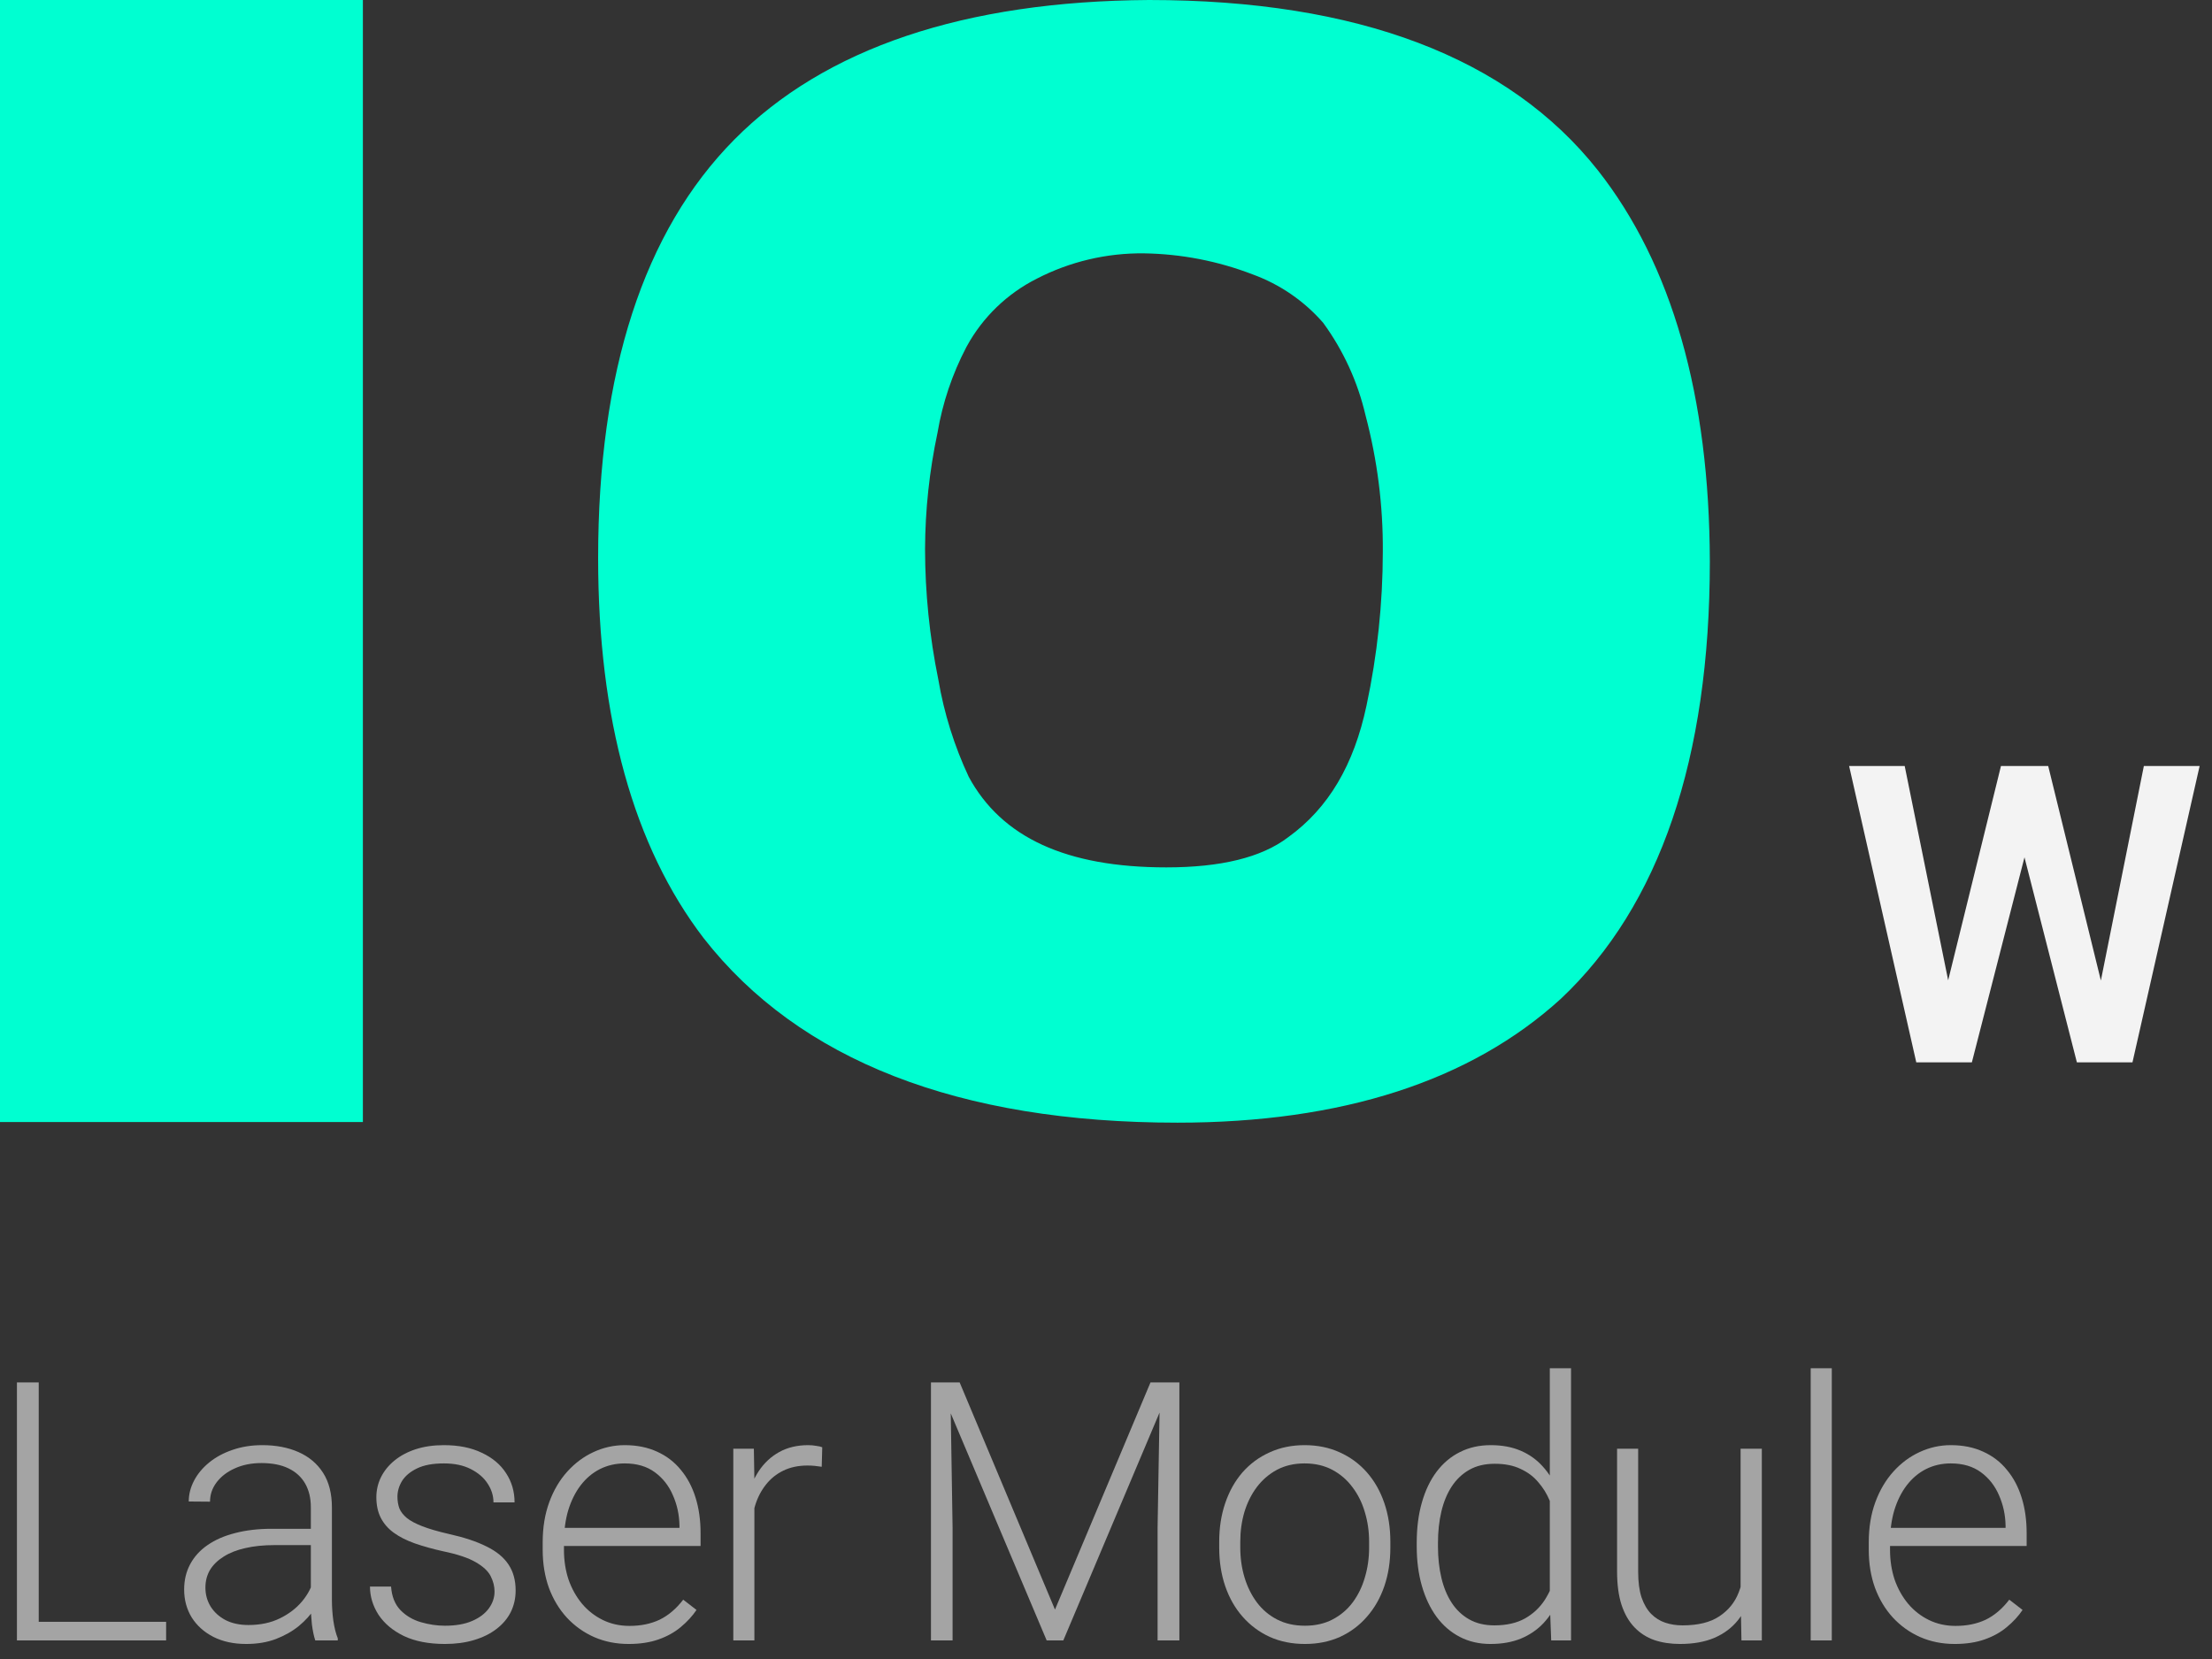
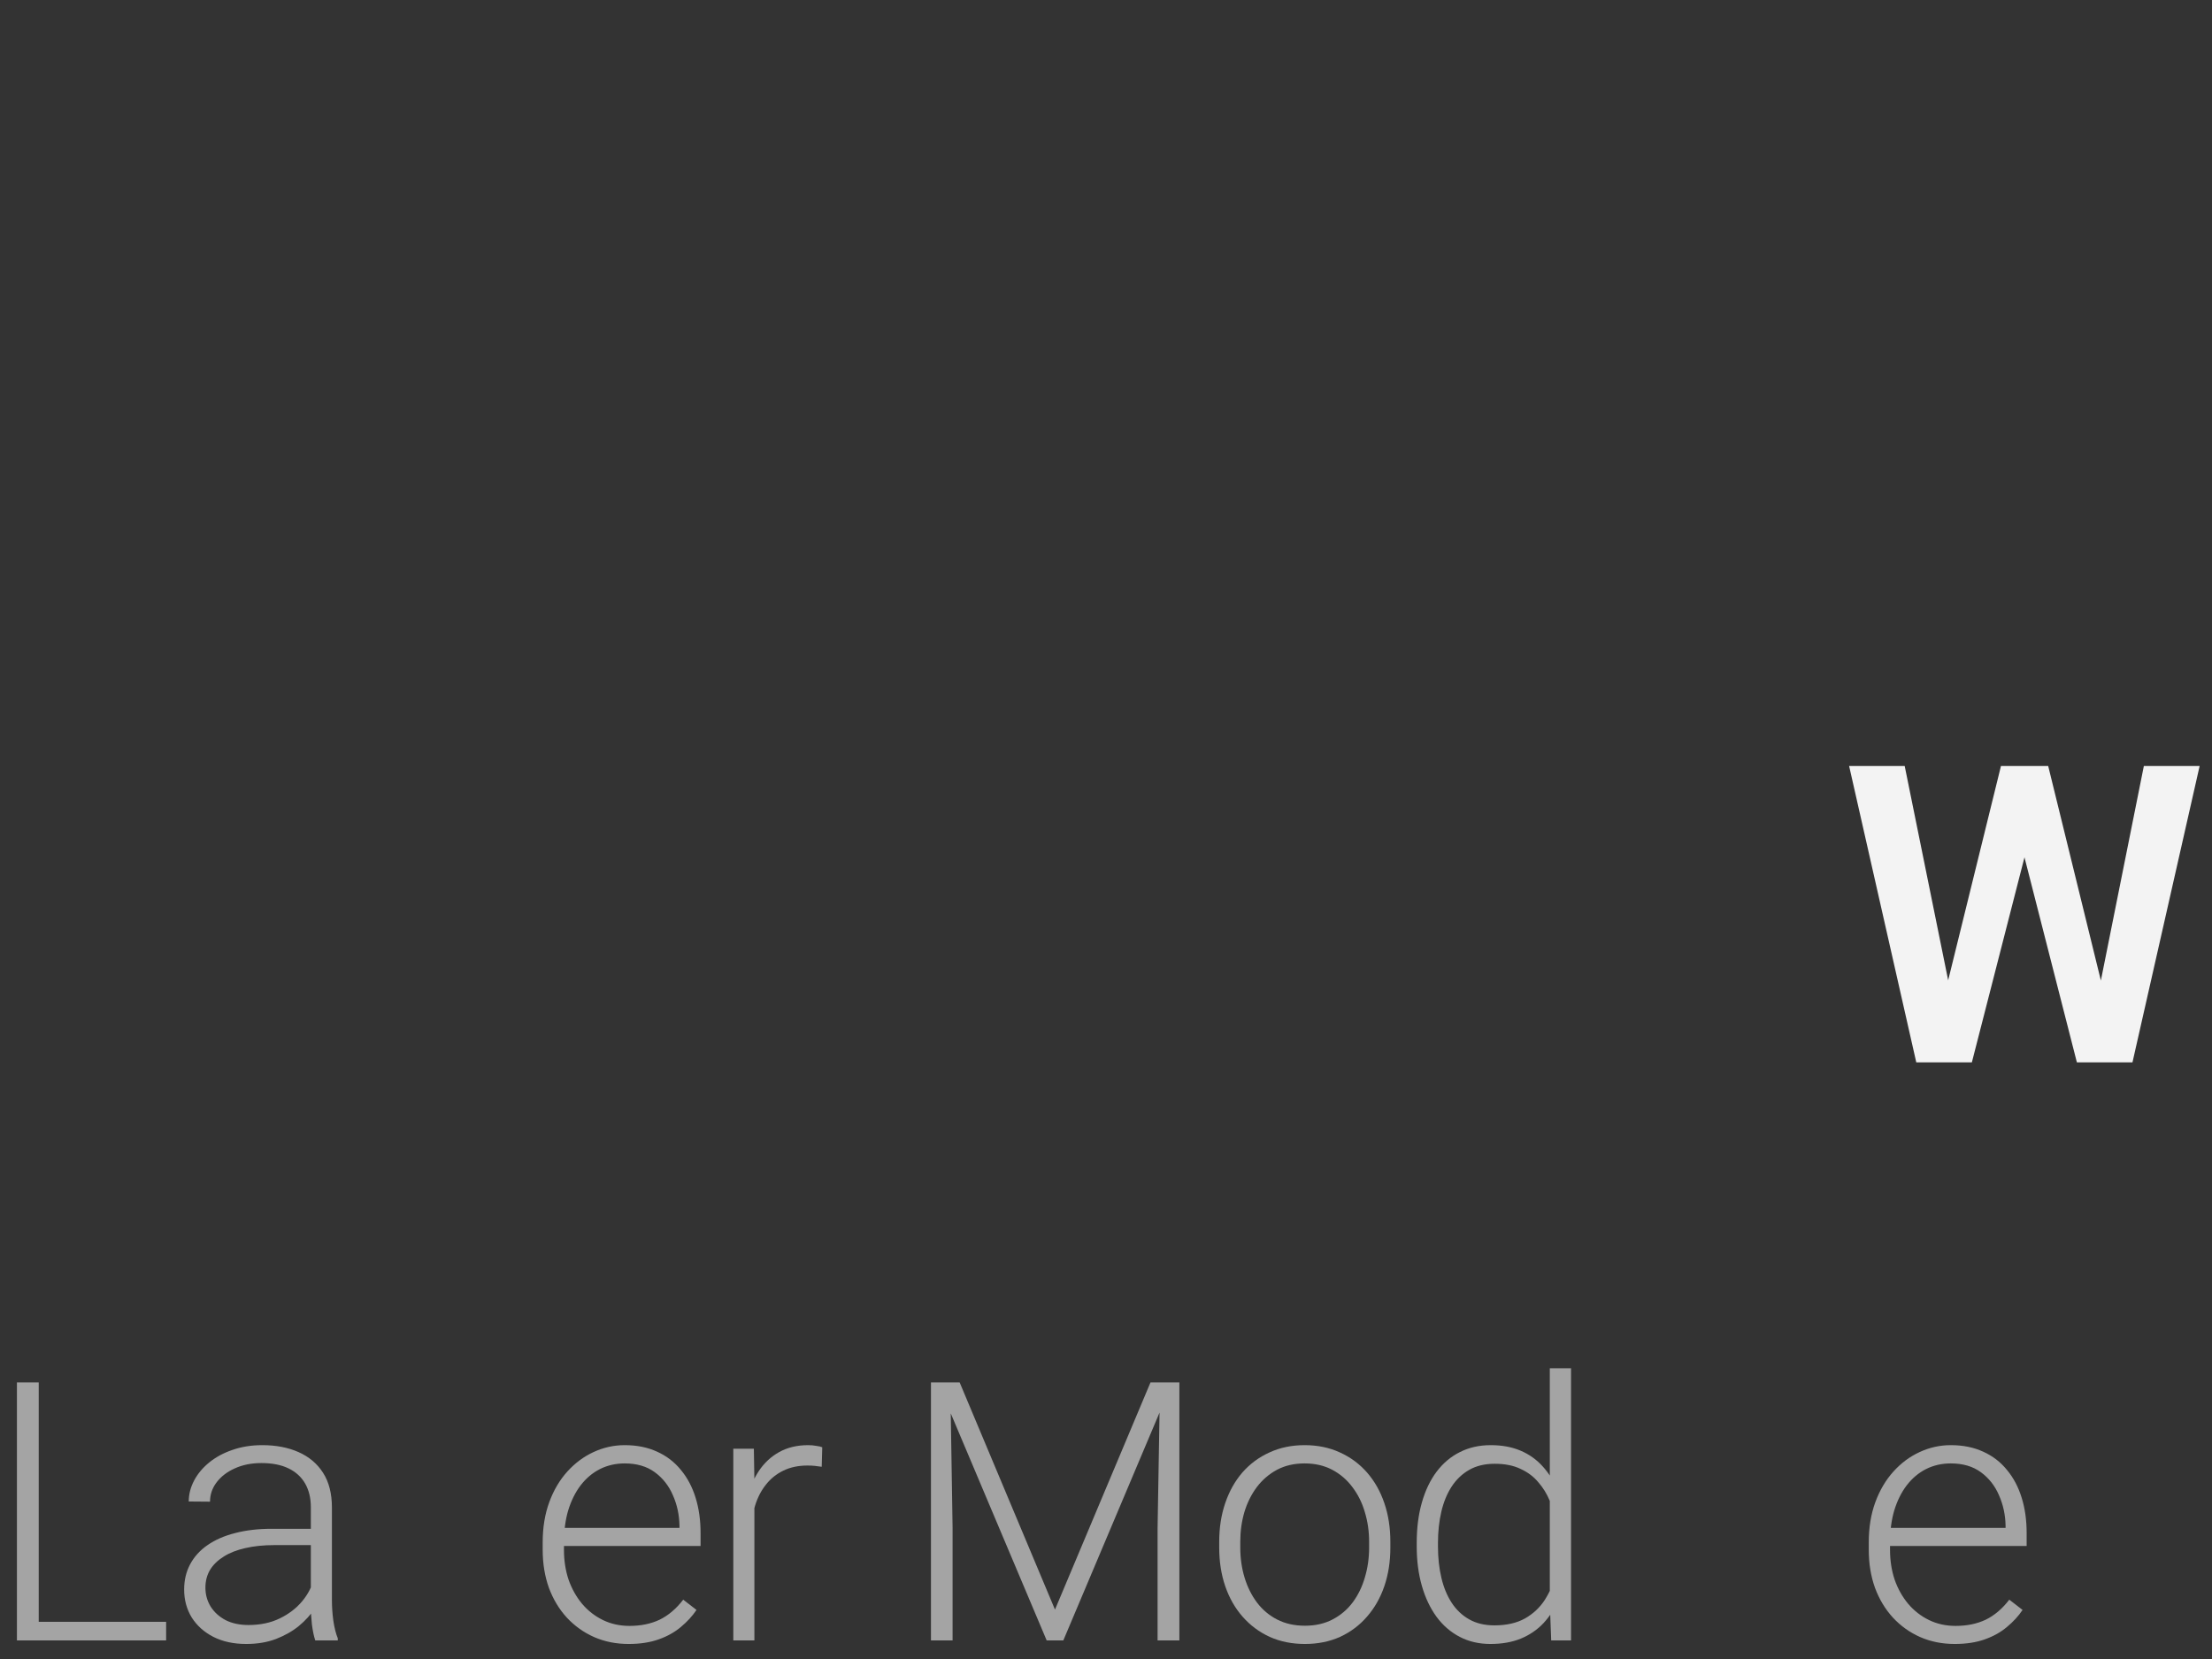
<svg xmlns="http://www.w3.org/2000/svg" width="112" height="84" viewBox="0 0 112 84" fill="none">
  <rect x="0" y="0" width="112" height="84" fill="#333333" stroke="none" />
-   <rect width="18.374" height="56.812" fill="#00FFD1" />
-   <path d="M80.9 8.617C76.383 2.907 68.743 0 58.18 0C48.82 0.057 41.758 2.44 37.173 7.076C32.588 11.711 30.285 18.828 30.285 28.256C30.285 36.395 32.078 42.864 35.627 47.5C40.46 53.688 48.531 56.844 59.615 56.844C67.934 56.844 74.459 54.741 79.034 50.568C84.034 45.859 86.574 38.41 86.574 28.432C86.553 20.059 84.665 13.399 80.9 8.617ZM49.051 39.334C48.318 37.769 47.8 36.114 47.511 34.413C47.066 32.232 46.84 30.013 46.838 27.788C46.846 25.814 47.058 23.845 47.469 21.912C47.722 20.407 48.212 18.949 48.92 17.593L48.957 17.525C49.759 16.059 50.993 14.868 52.496 14.11C54.171 13.246 56.037 12.805 57.927 12.828C59.808 12.857 61.669 13.217 63.422 13.892C64.806 14.396 66.037 15.241 66.998 16.347C68.019 17.748 68.747 19.337 69.138 21.019C69.737 23.278 70.033 25.604 70.016 27.939C70.014 30.556 69.737 33.166 69.19 35.726C68.554 38.726 67.266 40.917 65.231 42.386C63.874 43.425 61.797 43.918 59.058 43.918C53.999 43.918 50.718 42.412 49.051 39.334Z" fill="#00FFD1" />
  <path d="M98.326 50.915L101.315 38.784H102.933L103.036 41.34L99.841 53.791H98.13L98.326 50.915ZM96.44 38.784L98.893 50.874V53.791H97.027L93.626 38.784H96.44ZM106.138 50.822L108.55 38.784H111.374L107.973 53.791H106.107L106.138 50.822ZM103.706 38.784L106.695 50.956L106.87 53.791H105.159L101.974 41.33L102.098 38.784H103.706Z" fill="#F3F3F3" />
  <path d="M8.411 82.117V83.059H1.638V82.117H8.411ZM1.961 69.996V83.059H0.857V69.996H1.961Z" fill="#A4A4A4" />
  <path d="M15.739 81.319V76.313C15.739 75.852 15.643 75.454 15.452 75.119C15.26 74.784 14.979 74.527 14.608 74.348C14.238 74.168 13.78 74.079 13.236 74.079C12.733 74.079 12.285 74.168 11.89 74.348C11.501 74.521 11.193 74.757 10.966 75.057C10.745 75.35 10.634 75.676 10.634 76.034L9.557 76.025C9.557 75.661 9.647 75.308 9.827 74.967C10.006 74.626 10.26 74.321 10.589 74.052C10.918 73.783 11.31 73.57 11.764 73.415C12.225 73.253 12.73 73.172 13.281 73.172C13.974 73.172 14.585 73.289 15.111 73.522C15.643 73.756 16.059 74.106 16.358 74.572C16.657 75.039 16.806 75.625 16.806 76.331V81.023C16.806 81.358 16.83 81.705 16.878 82.063C16.932 82.422 17.007 82.718 17.103 82.952V83.059H15.963C15.891 82.844 15.835 82.575 15.793 82.252C15.757 81.923 15.739 81.612 15.739 81.319ZM15.99 77.407L16.008 78.233H13.9C13.349 78.233 12.856 78.283 12.419 78.385C11.989 78.481 11.624 78.624 11.325 78.816C11.026 79.001 10.796 79.225 10.634 79.489C10.479 79.752 10.401 80.051 10.401 80.386C10.401 80.733 10.487 81.05 10.661 81.337C10.84 81.624 11.091 81.854 11.415 82.028C11.743 82.195 12.132 82.279 12.581 82.279C13.179 82.279 13.705 82.168 14.16 81.947C14.62 81.725 15 81.435 15.299 81.077C15.598 80.718 15.799 80.326 15.9 79.901L16.367 80.52C16.289 80.819 16.146 81.127 15.936 81.444C15.733 81.755 15.467 82.049 15.138 82.324C14.809 82.593 14.42 82.814 13.971 82.987C13.529 83.155 13.026 83.239 12.464 83.239C11.83 83.239 11.277 83.119 10.804 82.88C10.338 82.641 9.973 82.315 9.71 81.902C9.453 81.483 9.324 81.011 9.324 80.484C9.324 80.006 9.426 79.578 9.629 79.201C9.833 78.819 10.126 78.496 10.508 78.233C10.897 77.963 11.364 77.76 11.908 77.623C12.458 77.479 13.074 77.407 13.756 77.407H15.99Z" fill="#A4A4A4" />
-   <path d="M25.04 80.583C25.04 80.32 24.974 80.06 24.843 79.803C24.711 79.545 24.457 79.309 24.08 79.094C23.709 78.879 23.162 78.696 22.438 78.546C21.9 78.427 21.419 78.292 20.994 78.143C20.575 77.993 20.222 77.814 19.935 77.605C19.648 77.395 19.43 77.144 19.28 76.851C19.131 76.558 19.056 76.211 19.056 75.81C19.056 75.451 19.134 75.113 19.289 74.796C19.451 74.473 19.678 74.192 19.971 73.953C20.27 73.708 20.629 73.516 21.048 73.379C21.472 73.241 21.948 73.172 22.474 73.172C23.222 73.172 23.862 73.301 24.394 73.558C24.933 73.809 25.342 74.153 25.623 74.59C25.91 75.027 26.054 75.52 26.054 76.07H24.986C24.986 75.735 24.888 75.418 24.69 75.119C24.499 74.82 24.215 74.575 23.838 74.384C23.467 74.192 23.013 74.097 22.474 74.097C21.918 74.097 21.466 74.18 21.119 74.348C20.773 74.515 20.518 74.728 20.357 74.985C20.201 75.242 20.124 75.508 20.124 75.783C20.124 75.999 20.157 76.196 20.222 76.375C20.294 76.549 20.42 76.71 20.599 76.86C20.785 77.009 21.048 77.15 21.389 77.281C21.73 77.413 22.172 77.542 22.716 77.667C23.5 77.841 24.14 78.053 24.636 78.304C25.139 78.549 25.51 78.855 25.749 79.219C25.988 79.578 26.108 80.015 26.108 80.529C26.108 80.93 26.024 81.298 25.857 81.633C25.689 81.962 25.447 82.246 25.13 82.485C24.819 82.724 24.442 82.91 23.999 83.041C23.563 83.173 23.072 83.239 22.528 83.239C21.709 83.239 21.015 83.104 20.447 82.835C19.884 82.56 19.457 82.201 19.164 81.758C18.877 81.31 18.733 80.834 18.733 80.332H19.801C19.837 80.834 19.995 81.232 20.276 81.525C20.557 81.812 20.901 82.016 21.308 82.135C21.721 82.255 22.127 82.315 22.528 82.315C23.078 82.315 23.539 82.234 23.91 82.072C24.281 81.911 24.562 81.699 24.753 81.435C24.945 81.172 25.04 80.888 25.04 80.583Z" fill="#A4A4A4" />
  <path d="M31.829 83.239C31.195 83.239 30.612 83.122 30.08 82.889C29.554 82.656 29.093 82.327 28.698 81.902C28.309 81.477 28.008 80.975 27.792 80.395C27.583 79.809 27.478 79.169 27.478 78.475V78.089C27.478 77.341 27.589 76.665 27.81 76.061C28.031 75.457 28.336 74.94 28.725 74.509C29.114 74.079 29.557 73.75 30.053 73.522C30.555 73.289 31.082 73.172 31.632 73.172C32.248 73.172 32.795 73.283 33.274 73.504C33.752 73.72 34.153 74.028 34.476 74.428C34.805 74.823 35.053 75.293 35.221 75.837C35.388 76.375 35.472 76.971 35.472 77.623V78.277H28.124V77.362H34.404V77.237C34.392 76.692 34.282 76.184 34.072 75.712C33.869 75.233 33.564 74.844 33.157 74.545C32.751 74.246 32.242 74.097 31.632 74.097C31.177 74.097 30.759 74.192 30.376 74.384C29.999 74.575 29.673 74.85 29.398 75.209C29.129 75.562 28.92 75.984 28.77 76.474C28.627 76.959 28.555 77.497 28.555 78.089V78.475C28.555 79.013 28.633 79.516 28.788 79.982C28.95 80.443 29.177 80.849 29.47 81.202C29.769 81.555 30.122 81.83 30.529 82.028C30.935 82.225 31.384 82.324 31.874 82.324C32.448 82.324 32.957 82.219 33.399 82.01C33.842 81.794 34.24 81.456 34.593 80.996L35.266 81.516C35.056 81.827 34.793 82.114 34.476 82.377C34.165 82.641 33.791 82.85 33.355 83.005C32.918 83.161 32.41 83.239 31.829 83.239Z" fill="#A4A4A4" />
  <path d="M38.197 74.958V83.059H37.129V73.352H38.17L38.197 74.958ZM41.633 73.28L41.606 74.267C41.487 74.249 41.37 74.234 41.256 74.222C41.143 74.21 41.02 74.204 40.889 74.204C40.422 74.204 40.012 74.291 39.659 74.464C39.312 74.632 39.019 74.868 38.78 75.173C38.541 75.472 38.358 75.825 38.233 76.232C38.107 76.633 38.035 77.063 38.017 77.524L37.623 77.676C37.623 77.042 37.689 76.453 37.82 75.909C37.952 75.365 38.152 74.889 38.421 74.482C38.696 74.07 39.04 73.75 39.453 73.522C39.872 73.289 40.362 73.172 40.924 73.172C41.062 73.172 41.197 73.184 41.328 73.208C41.466 73.226 41.567 73.25 41.633 73.28Z" fill="#A4A4A4" />
  <path d="M47.478 69.996H48.59L53.417 81.498L58.253 69.996H59.356L53.839 83.059H52.996L47.478 69.996ZM47.137 69.996H48.115L48.232 77.353V83.059H47.137V69.996ZM58.737 69.996H59.715V83.059H58.612V77.353L58.737 69.996Z" fill="#A4A4A4" />
  <path d="M61.732 78.358V78.062C61.732 77.356 61.833 76.704 62.037 76.106C62.24 75.508 62.53 74.991 62.907 74.554C63.29 74.118 63.747 73.78 64.28 73.54C64.812 73.295 65.404 73.172 66.056 73.172C66.714 73.172 67.309 73.295 67.841 73.54C68.374 73.78 68.831 74.118 69.214 74.554C69.597 74.991 69.89 75.508 70.093 76.106C70.297 76.704 70.398 77.356 70.398 78.062V78.358C70.398 79.064 70.297 79.716 70.093 80.314C69.89 80.906 69.597 81.421 69.214 81.857C68.837 82.294 68.383 82.635 67.85 82.88C67.318 83.119 66.726 83.239 66.074 83.239C65.416 83.239 64.821 83.119 64.289 82.88C63.756 82.635 63.299 82.294 62.916 81.857C62.533 81.421 62.24 80.906 62.037 80.314C61.833 79.716 61.732 79.064 61.732 78.358ZM62.799 78.062V78.358C62.799 78.891 62.871 79.396 63.015 79.874C63.158 80.347 63.367 80.769 63.643 81.139C63.918 81.504 64.259 81.791 64.665 82.001C65.072 82.21 65.542 82.315 66.074 82.315C66.6 82.315 67.064 82.21 67.465 82.001C67.871 81.791 68.212 81.504 68.487 81.139C68.763 80.769 68.969 80.347 69.106 79.874C69.25 79.396 69.322 78.891 69.322 78.358V78.062C69.322 77.536 69.25 77.036 69.106 76.564C68.969 76.091 68.76 75.67 68.478 75.299C68.203 74.928 67.862 74.635 67.456 74.42C67.049 74.204 66.582 74.097 66.056 74.097C65.53 74.097 65.063 74.204 64.656 74.42C64.256 74.635 63.915 74.928 63.634 75.299C63.358 75.67 63.149 76.091 63.006 76.564C62.868 77.036 62.799 77.536 62.799 78.062Z" fill="#A4A4A4" />
  <path d="M78.471 81.175V69.279H79.547V83.059H78.542L78.471 81.175ZM71.733 78.304V78.116C71.733 77.362 71.82 76.683 71.993 76.079C72.166 75.469 72.415 74.949 72.738 74.518C73.067 74.082 73.461 73.75 73.922 73.522C74.382 73.289 74.903 73.172 75.483 73.172C76.051 73.172 76.553 73.265 76.99 73.451C77.427 73.636 77.801 73.902 78.112 74.249C78.429 74.596 78.683 75.009 78.874 75.487C79.072 75.966 79.215 76.498 79.305 77.084V79.48C79.233 80.03 79.102 80.535 78.91 80.996C78.719 81.45 78.465 81.848 78.147 82.189C77.831 82.524 77.448 82.784 76.999 82.97C76.556 83.149 76.045 83.239 75.465 83.239C74.891 83.239 74.373 83.119 73.913 82.88C73.452 82.641 73.061 82.303 72.738 81.866C72.415 81.424 72.166 80.9 71.993 80.296C71.82 79.692 71.733 79.028 71.733 78.304ZM72.809 78.116V78.304C72.809 78.873 72.866 79.399 72.98 79.883C73.094 80.368 73.267 80.79 73.5 81.148C73.733 81.507 74.029 81.788 74.388 81.992C74.747 82.195 75.172 82.297 75.662 82.297C76.278 82.297 76.796 82.18 77.214 81.947C77.633 81.708 77.968 81.394 78.219 81.005C78.471 80.61 78.653 80.179 78.766 79.713V76.923C78.695 76.606 78.59 76.283 78.453 75.954C78.315 75.625 78.127 75.323 77.887 75.048C77.654 74.766 77.355 74.542 76.99 74.375C76.631 74.201 76.195 74.115 75.68 74.115C75.184 74.115 74.756 74.216 74.397 74.42C74.038 74.623 73.739 74.907 73.5 75.272C73.267 75.631 73.094 76.052 72.98 76.537C72.866 77.021 72.809 77.548 72.809 78.116Z" fill="#A4A4A4" />
-   <path d="M88.131 80.816V73.352H89.207V83.059H88.175L88.131 80.816ZM88.328 79.022L88.884 79.004C88.884 79.614 88.812 80.176 88.669 80.691C88.525 81.205 88.301 81.654 87.996 82.037C87.691 82.419 87.296 82.715 86.812 82.925C86.327 83.134 85.744 83.239 85.062 83.239C84.59 83.239 84.156 83.173 83.761 83.041C83.373 82.904 83.038 82.689 82.757 82.395C82.475 82.102 82.257 81.722 82.102 81.256C81.952 80.79 81.877 80.224 81.877 79.56V73.352H82.945V79.578C82.945 80.099 83.002 80.532 83.115 80.879C83.235 81.226 83.397 81.504 83.6 81.713C83.809 81.923 84.049 82.072 84.318 82.162C84.587 82.252 84.877 82.297 85.188 82.297C85.977 82.297 86.6 82.144 87.054 81.839C87.515 81.534 87.841 81.133 88.032 80.637C88.229 80.135 88.328 79.596 88.328 79.022Z" fill="#A4A4A4" />
-   <path d="M92.749 69.279V83.059H91.681V69.279H92.749Z" fill="#A4A4A4" />
  <path d="M98.973 83.239C98.339 83.239 97.756 83.122 97.223 82.889C96.697 82.656 96.236 82.327 95.842 81.902C95.453 81.477 95.151 80.975 94.936 80.395C94.726 79.809 94.621 79.169 94.621 78.475V78.089C94.621 77.341 94.732 76.665 94.953 76.061C95.175 75.457 95.48 74.94 95.869 74.509C96.257 74.079 96.7 73.75 97.196 73.522C97.699 73.289 98.225 73.172 98.775 73.172C99.391 73.172 99.939 73.283 100.417 73.504C100.896 73.72 101.296 74.028 101.619 74.428C101.948 74.823 102.197 75.293 102.364 75.837C102.532 76.375 102.615 76.971 102.615 77.623V78.277H95.267V77.362H101.548V77.237C101.536 76.692 101.425 76.184 101.216 75.712C101.012 75.233 100.707 74.844 100.301 74.545C99.894 74.246 99.385 74.097 98.775 74.097C98.321 74.097 97.902 74.192 97.519 74.384C97.142 74.575 96.817 74.85 96.541 75.209C96.272 75.562 96.063 75.984 95.913 76.474C95.77 76.959 95.698 77.497 95.698 78.089V78.475C95.698 79.013 95.776 79.516 95.931 79.982C96.093 80.443 96.32 80.849 96.613 81.202C96.912 81.555 97.265 81.83 97.672 82.028C98.079 82.225 98.527 82.324 99.018 82.324C99.592 82.324 100.1 82.219 100.543 82.01C100.985 81.794 101.383 81.456 101.736 80.996L102.409 81.516C102.2 81.827 101.936 82.114 101.619 82.377C101.308 82.641 100.935 82.85 100.498 83.005C100.061 83.161 99.553 83.239 98.973 83.239Z" fill="#A4A4A4" />
</svg>